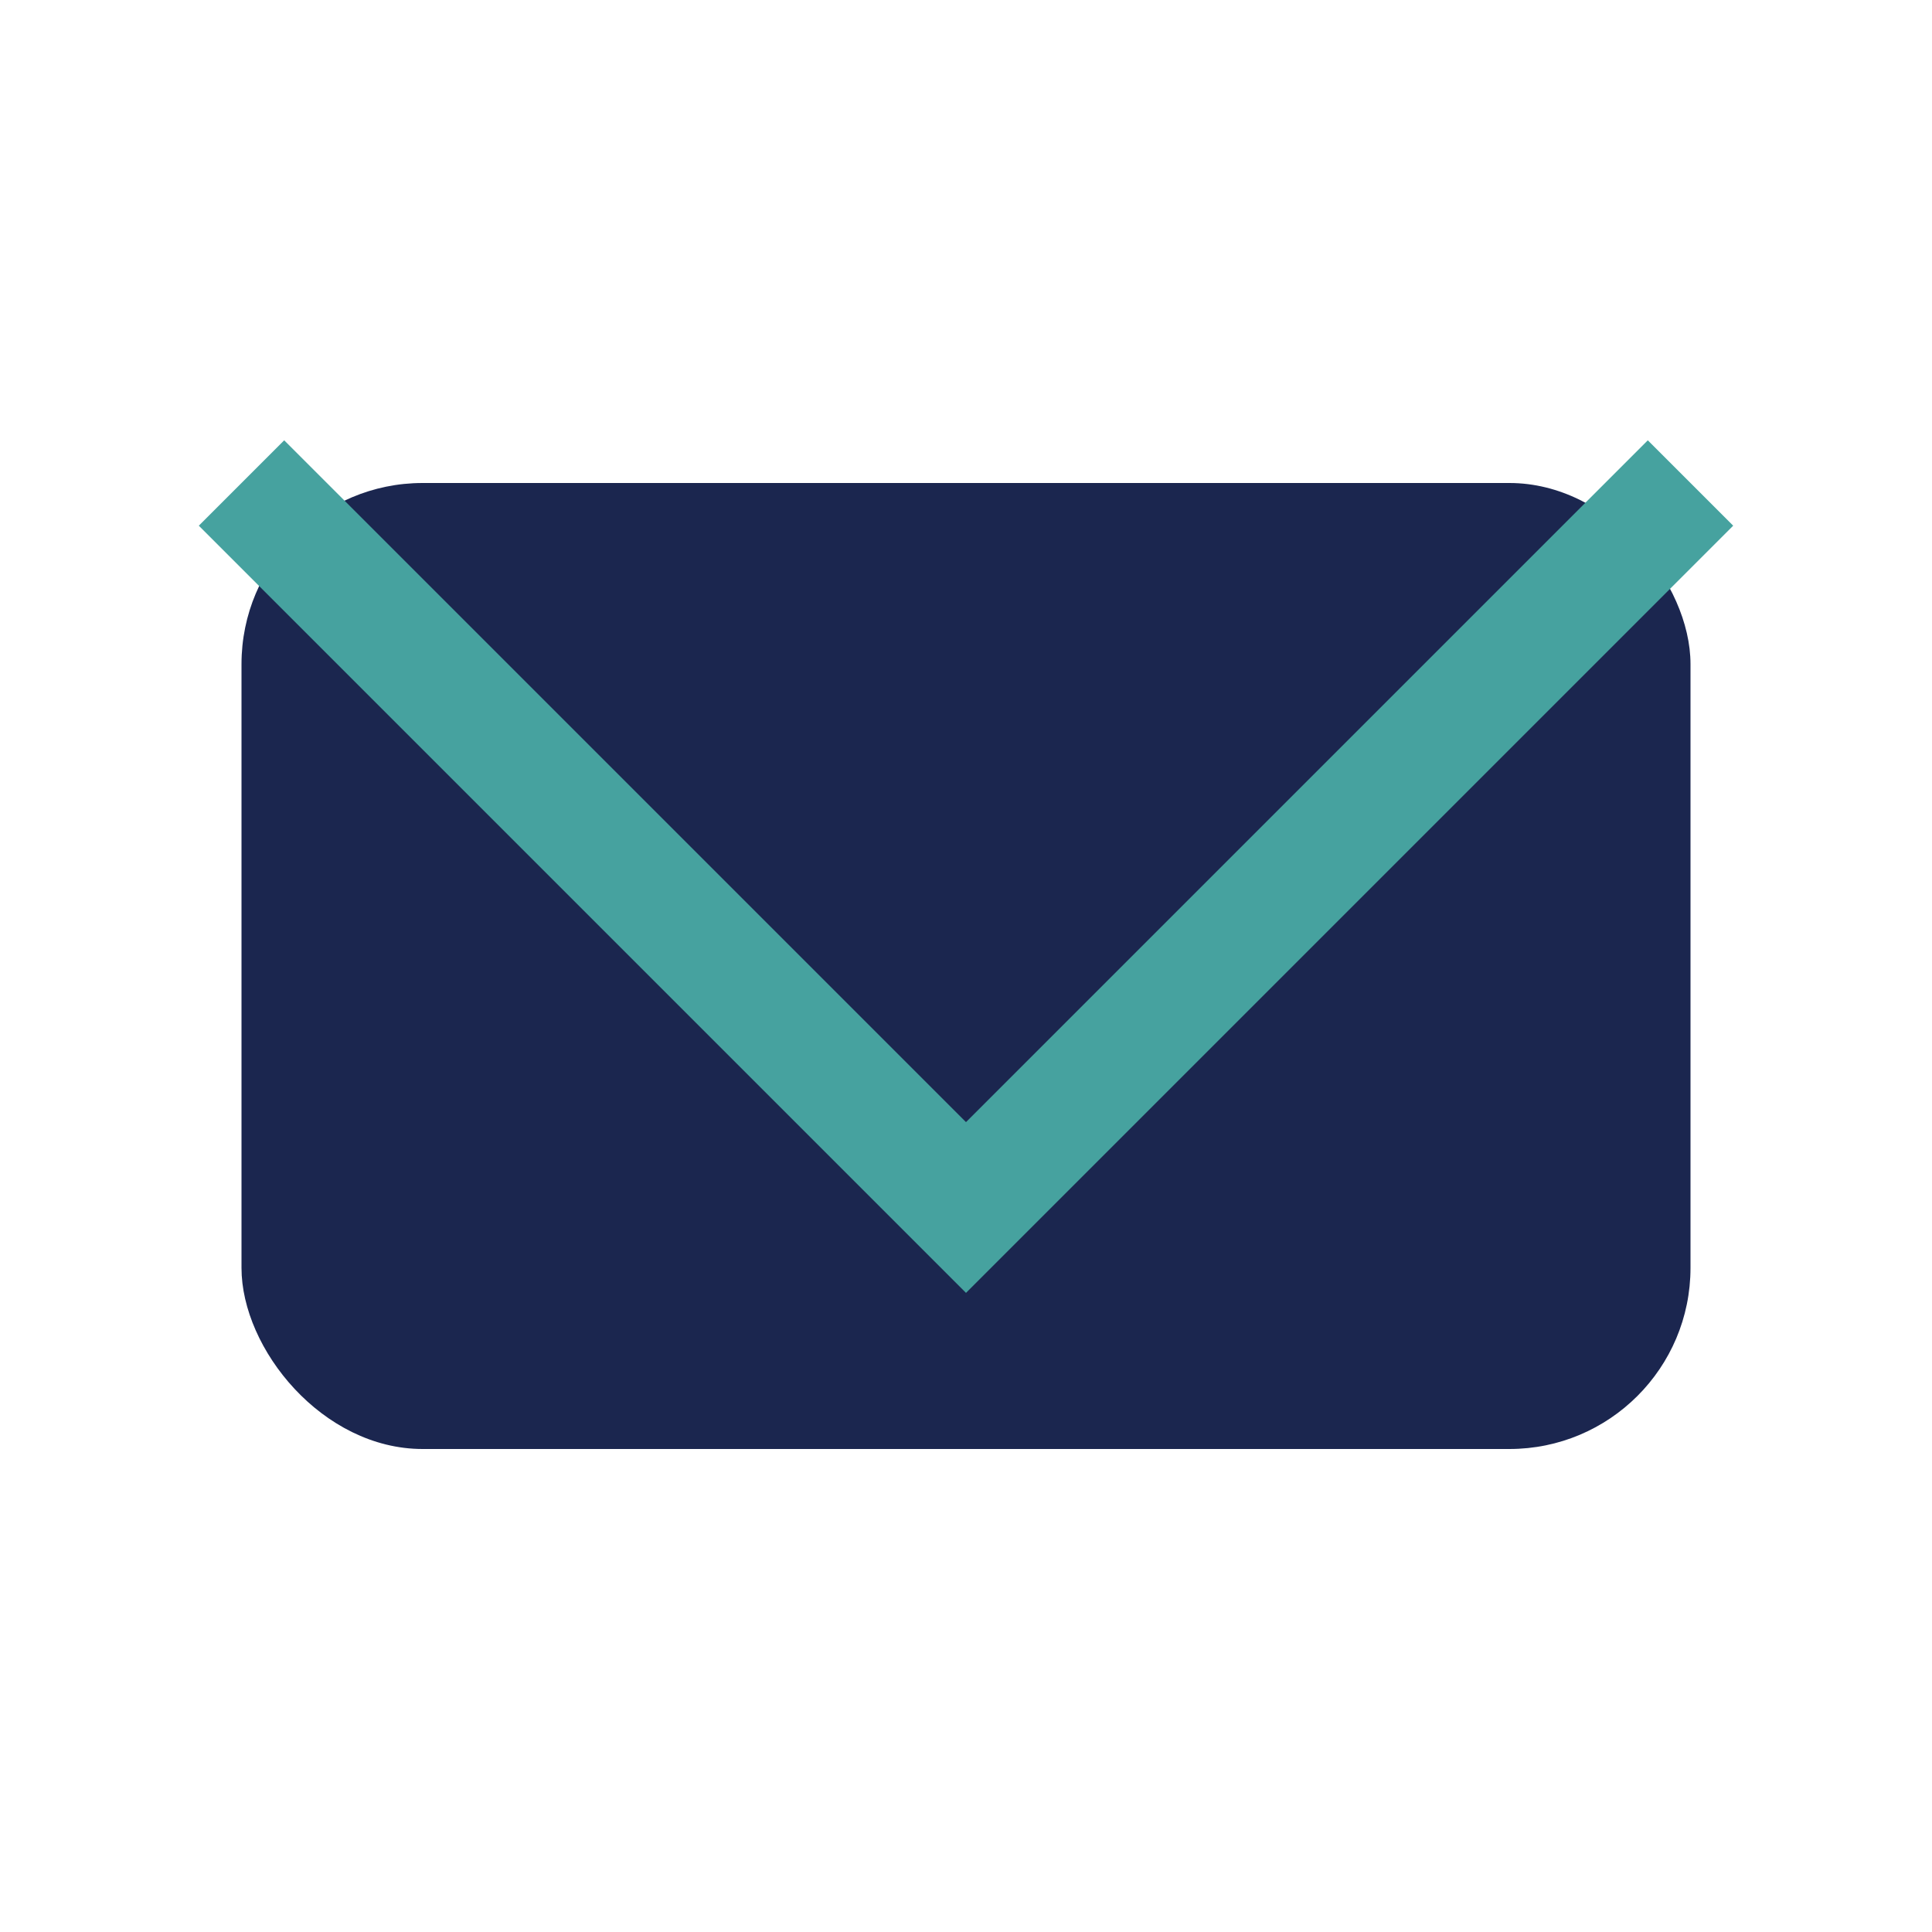
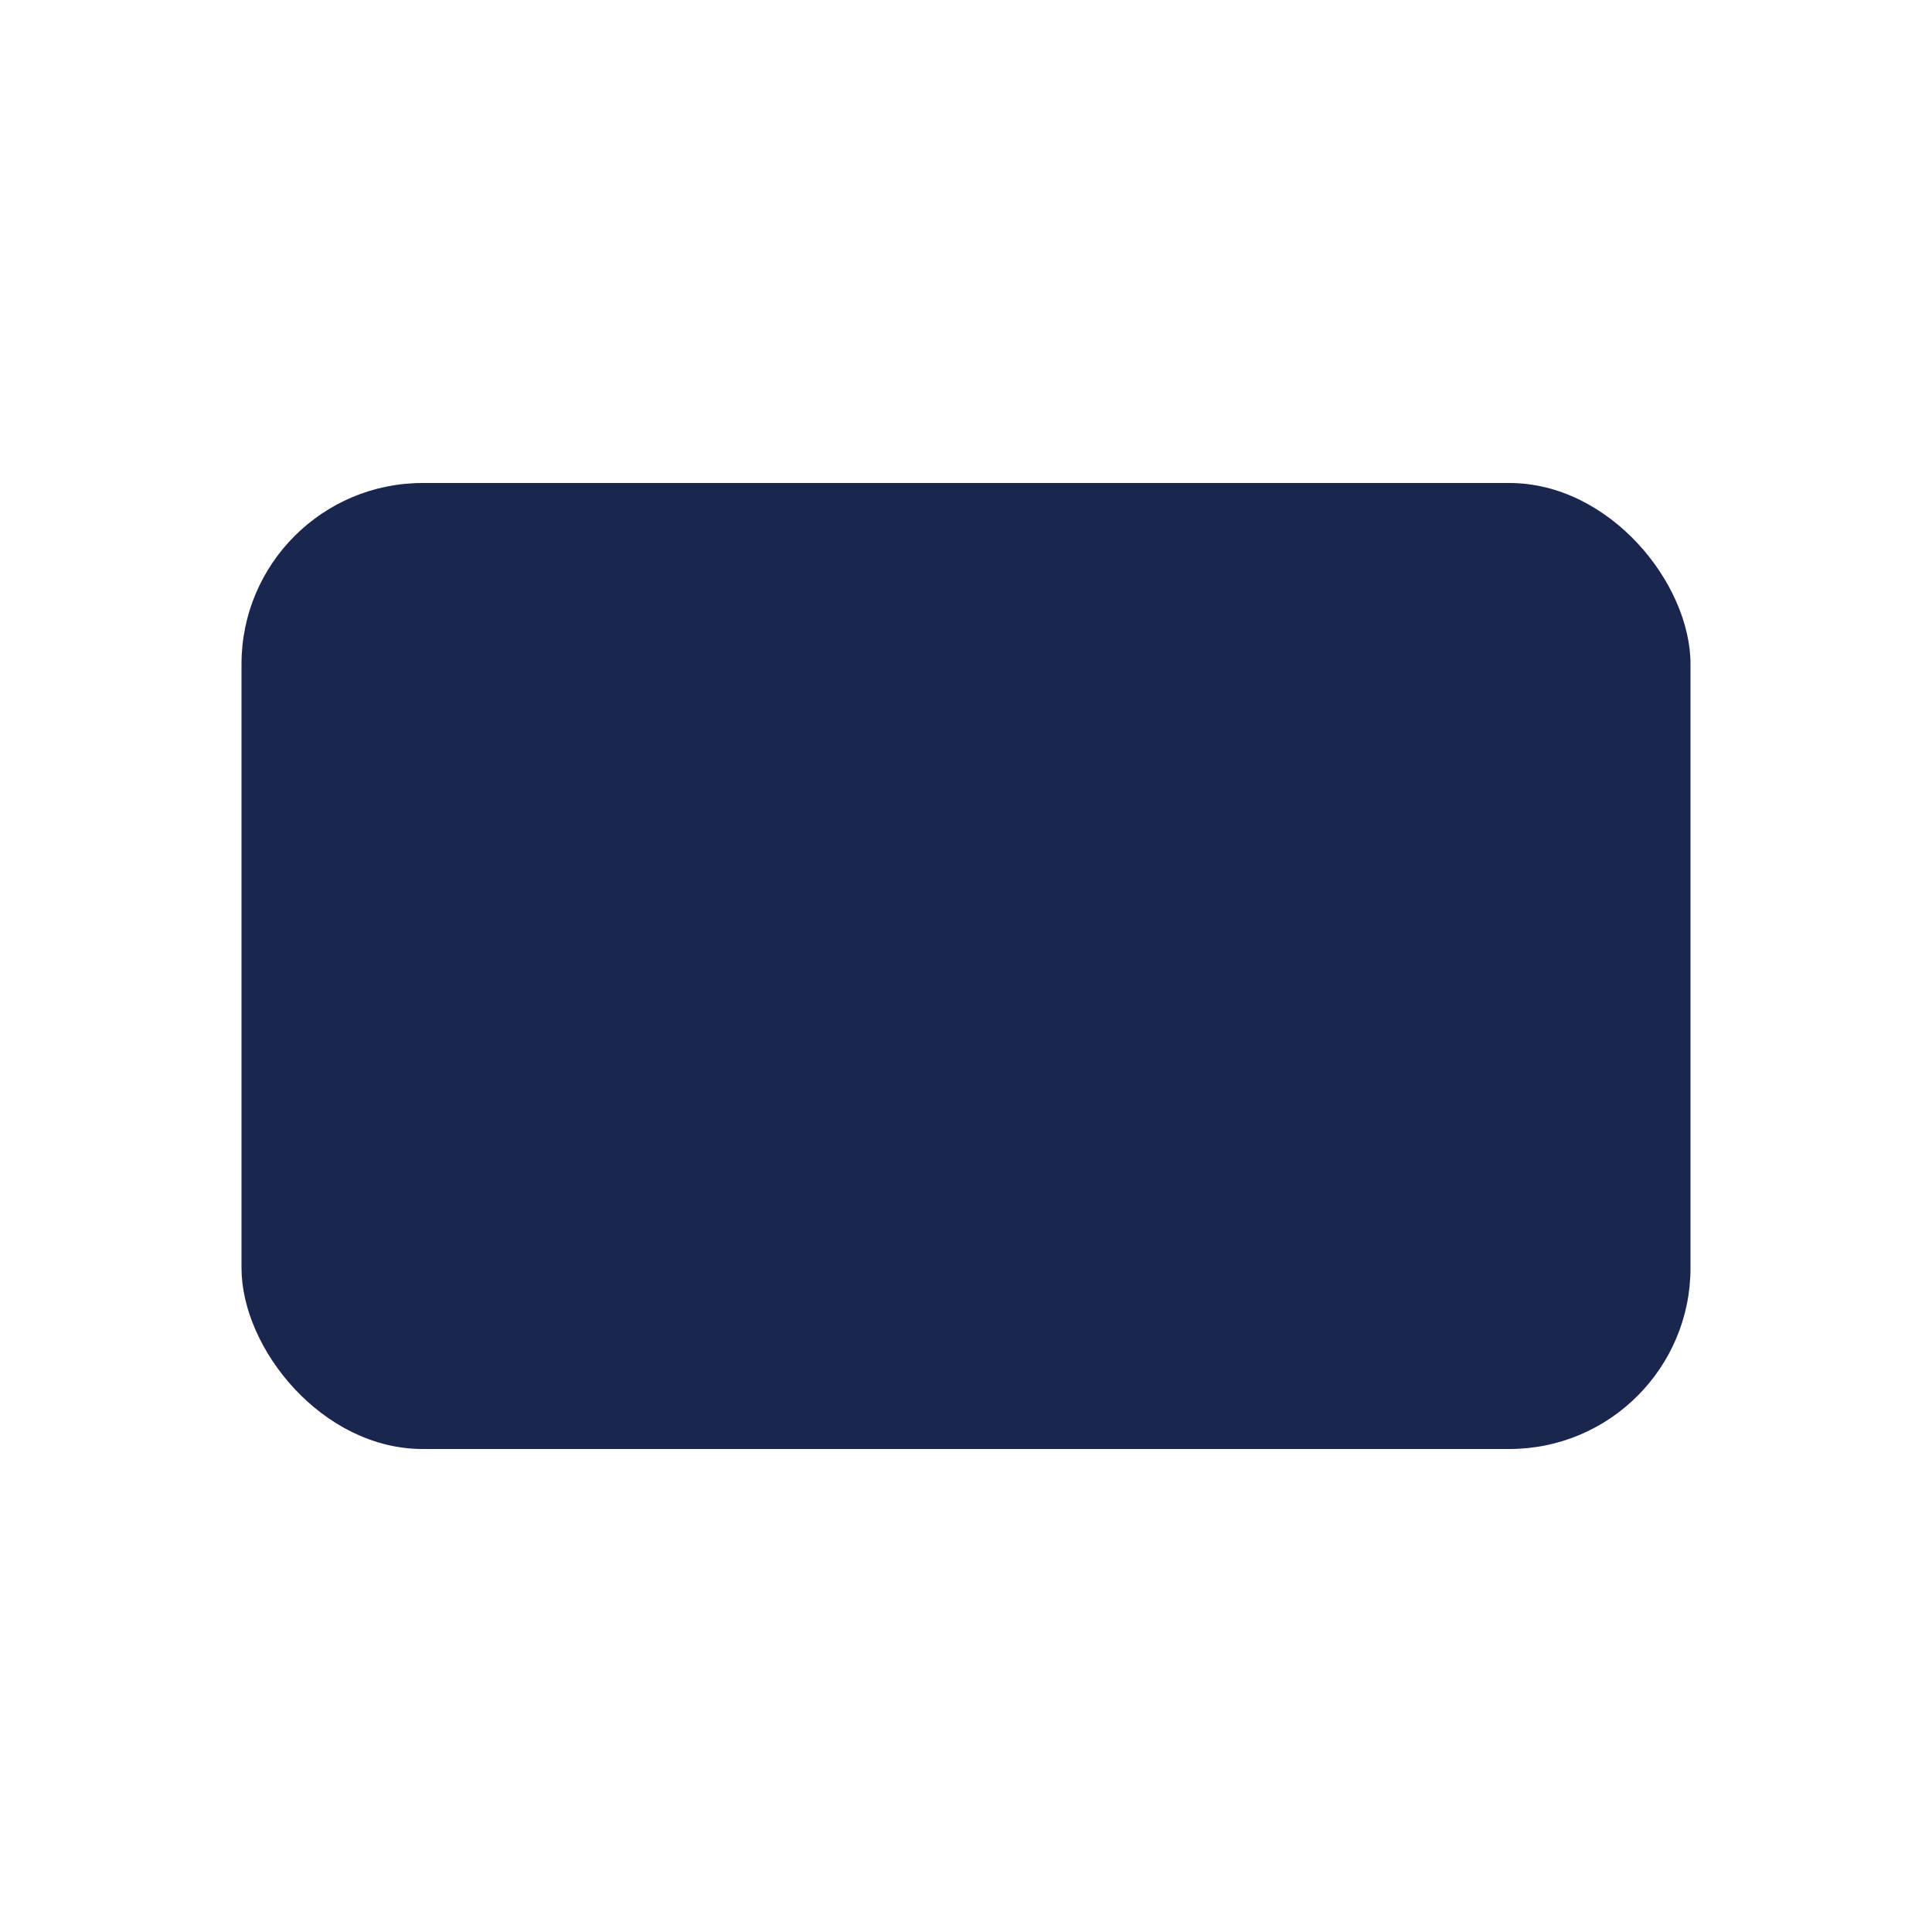
<svg xmlns="http://www.w3.org/2000/svg" width="32" height="32" viewBox="0 0 32 32">
  <rect x="4" y="8" width="24" height="16" rx="3" fill="#1B264F" />
-   <polyline points="4,8 16,20 28,8" fill="none" stroke="#46A29F" stroke-width="2" />
</svg>